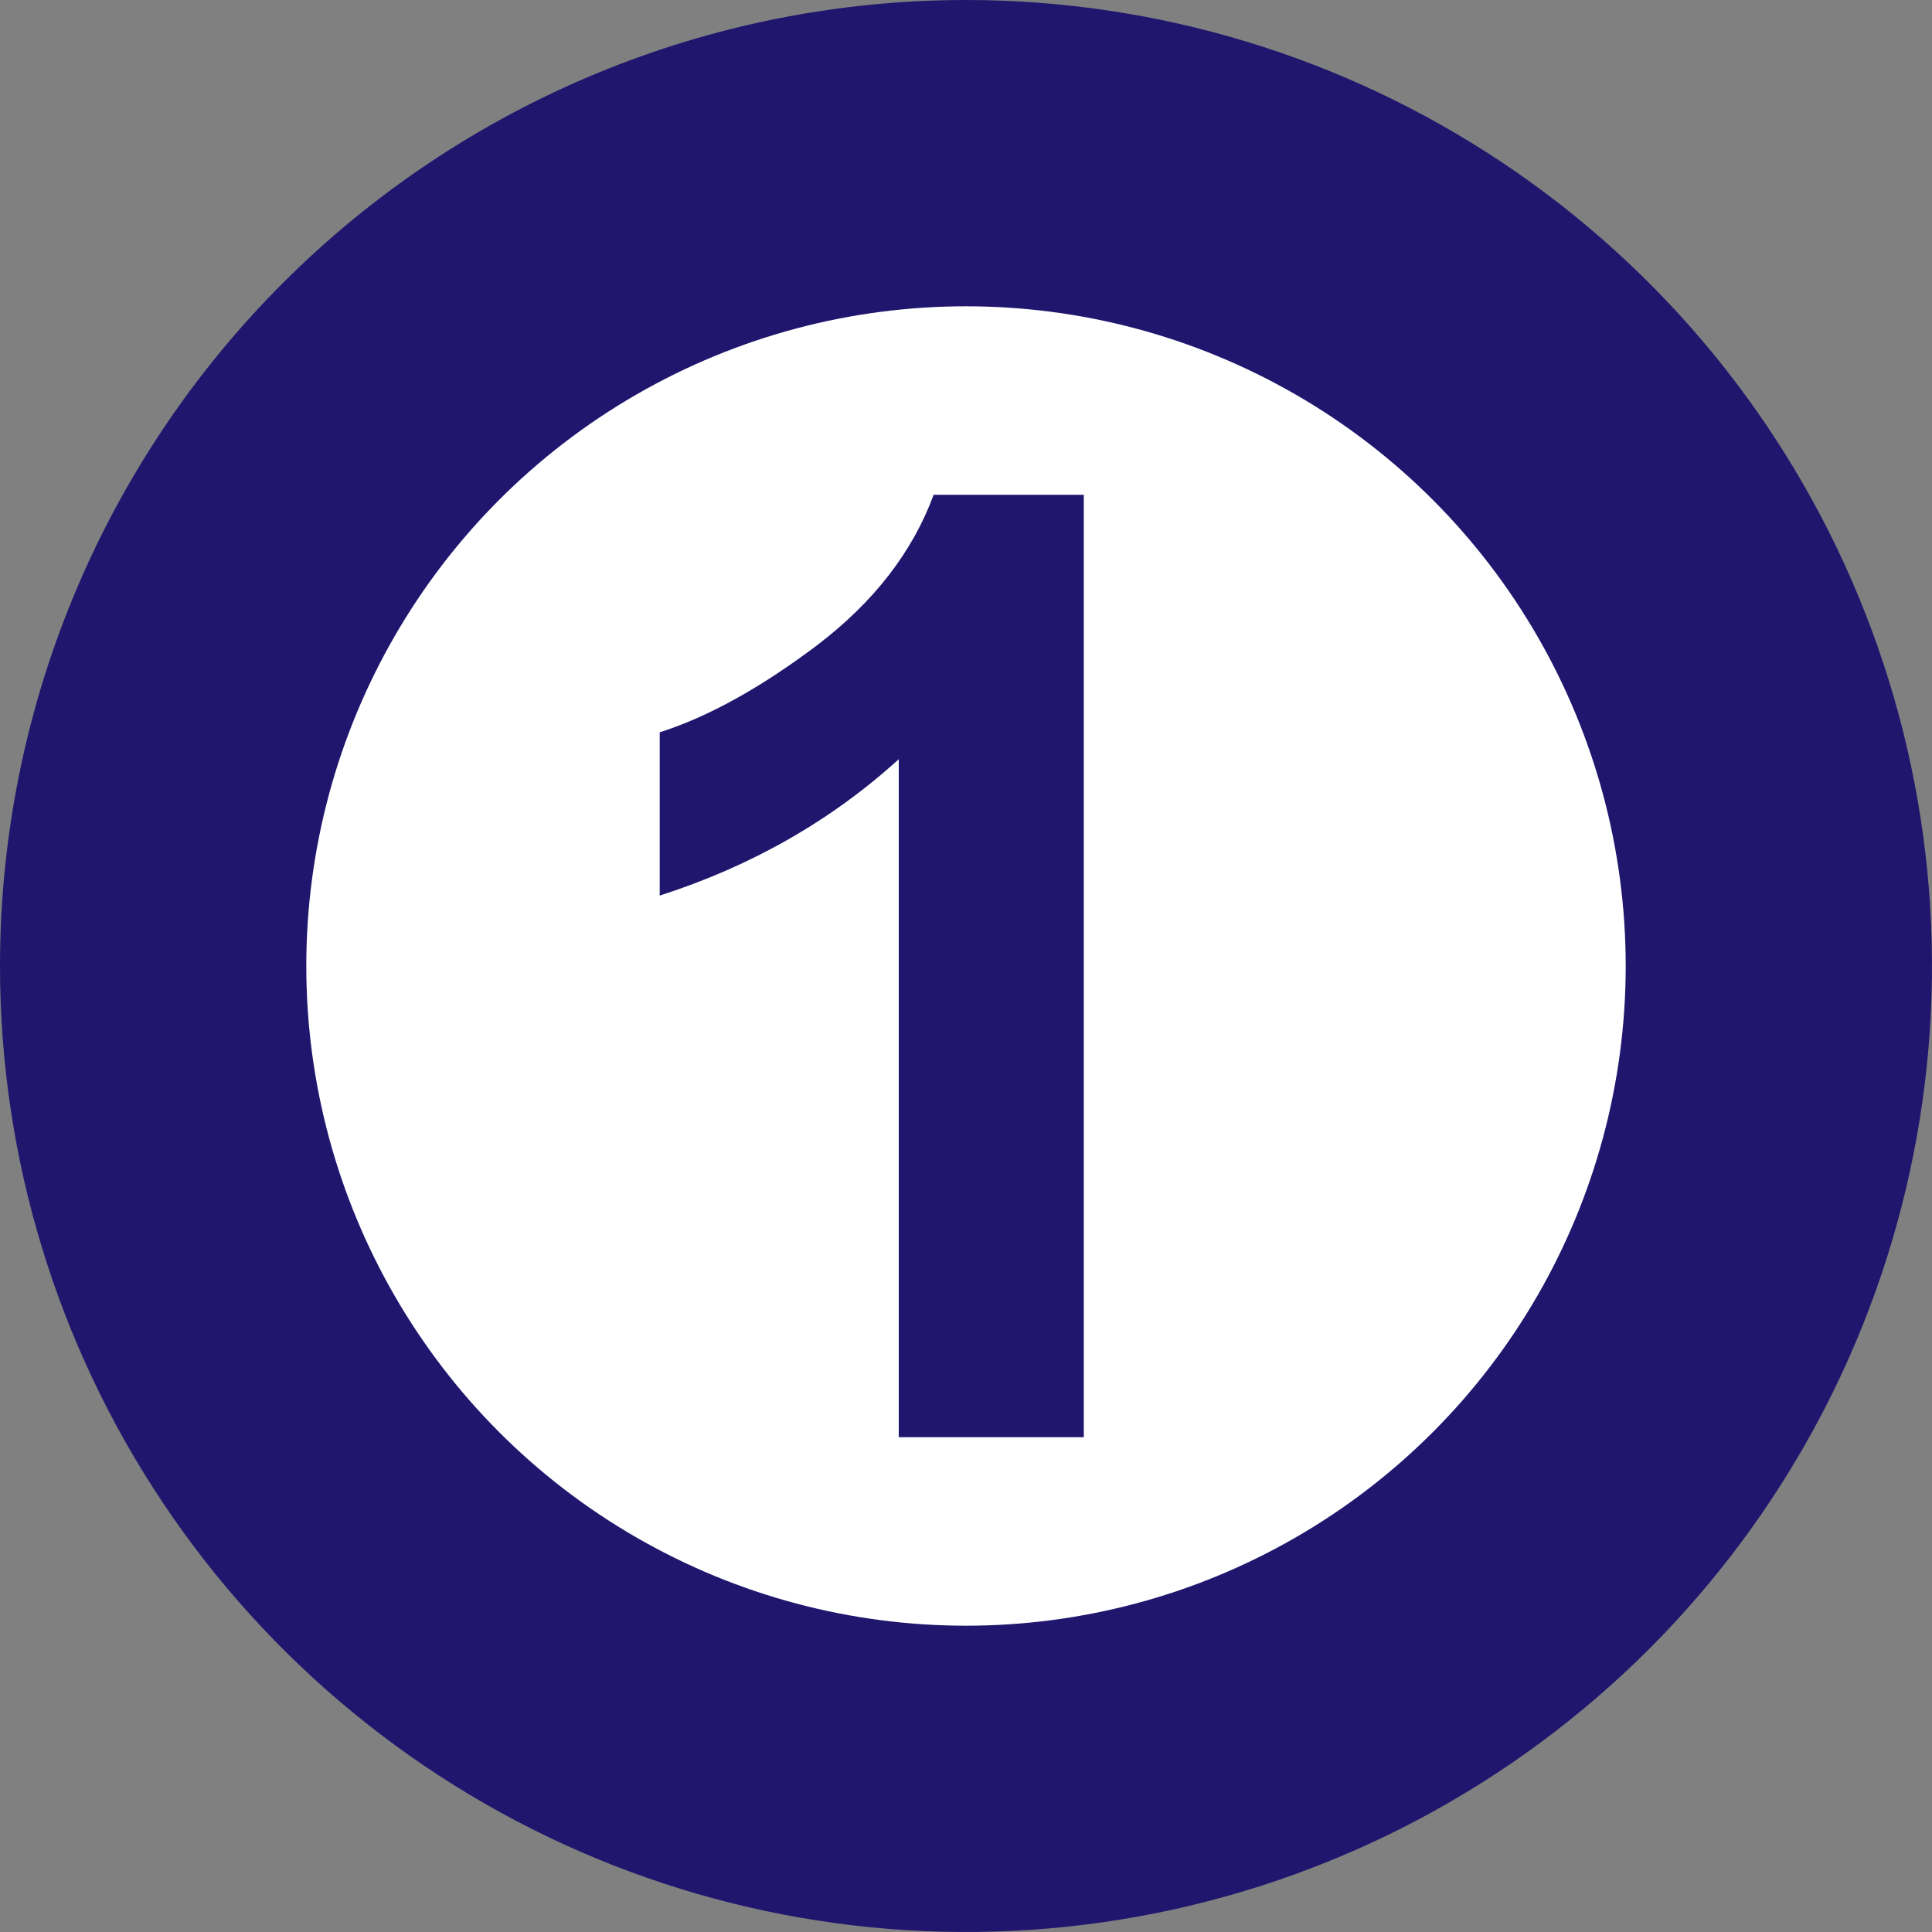
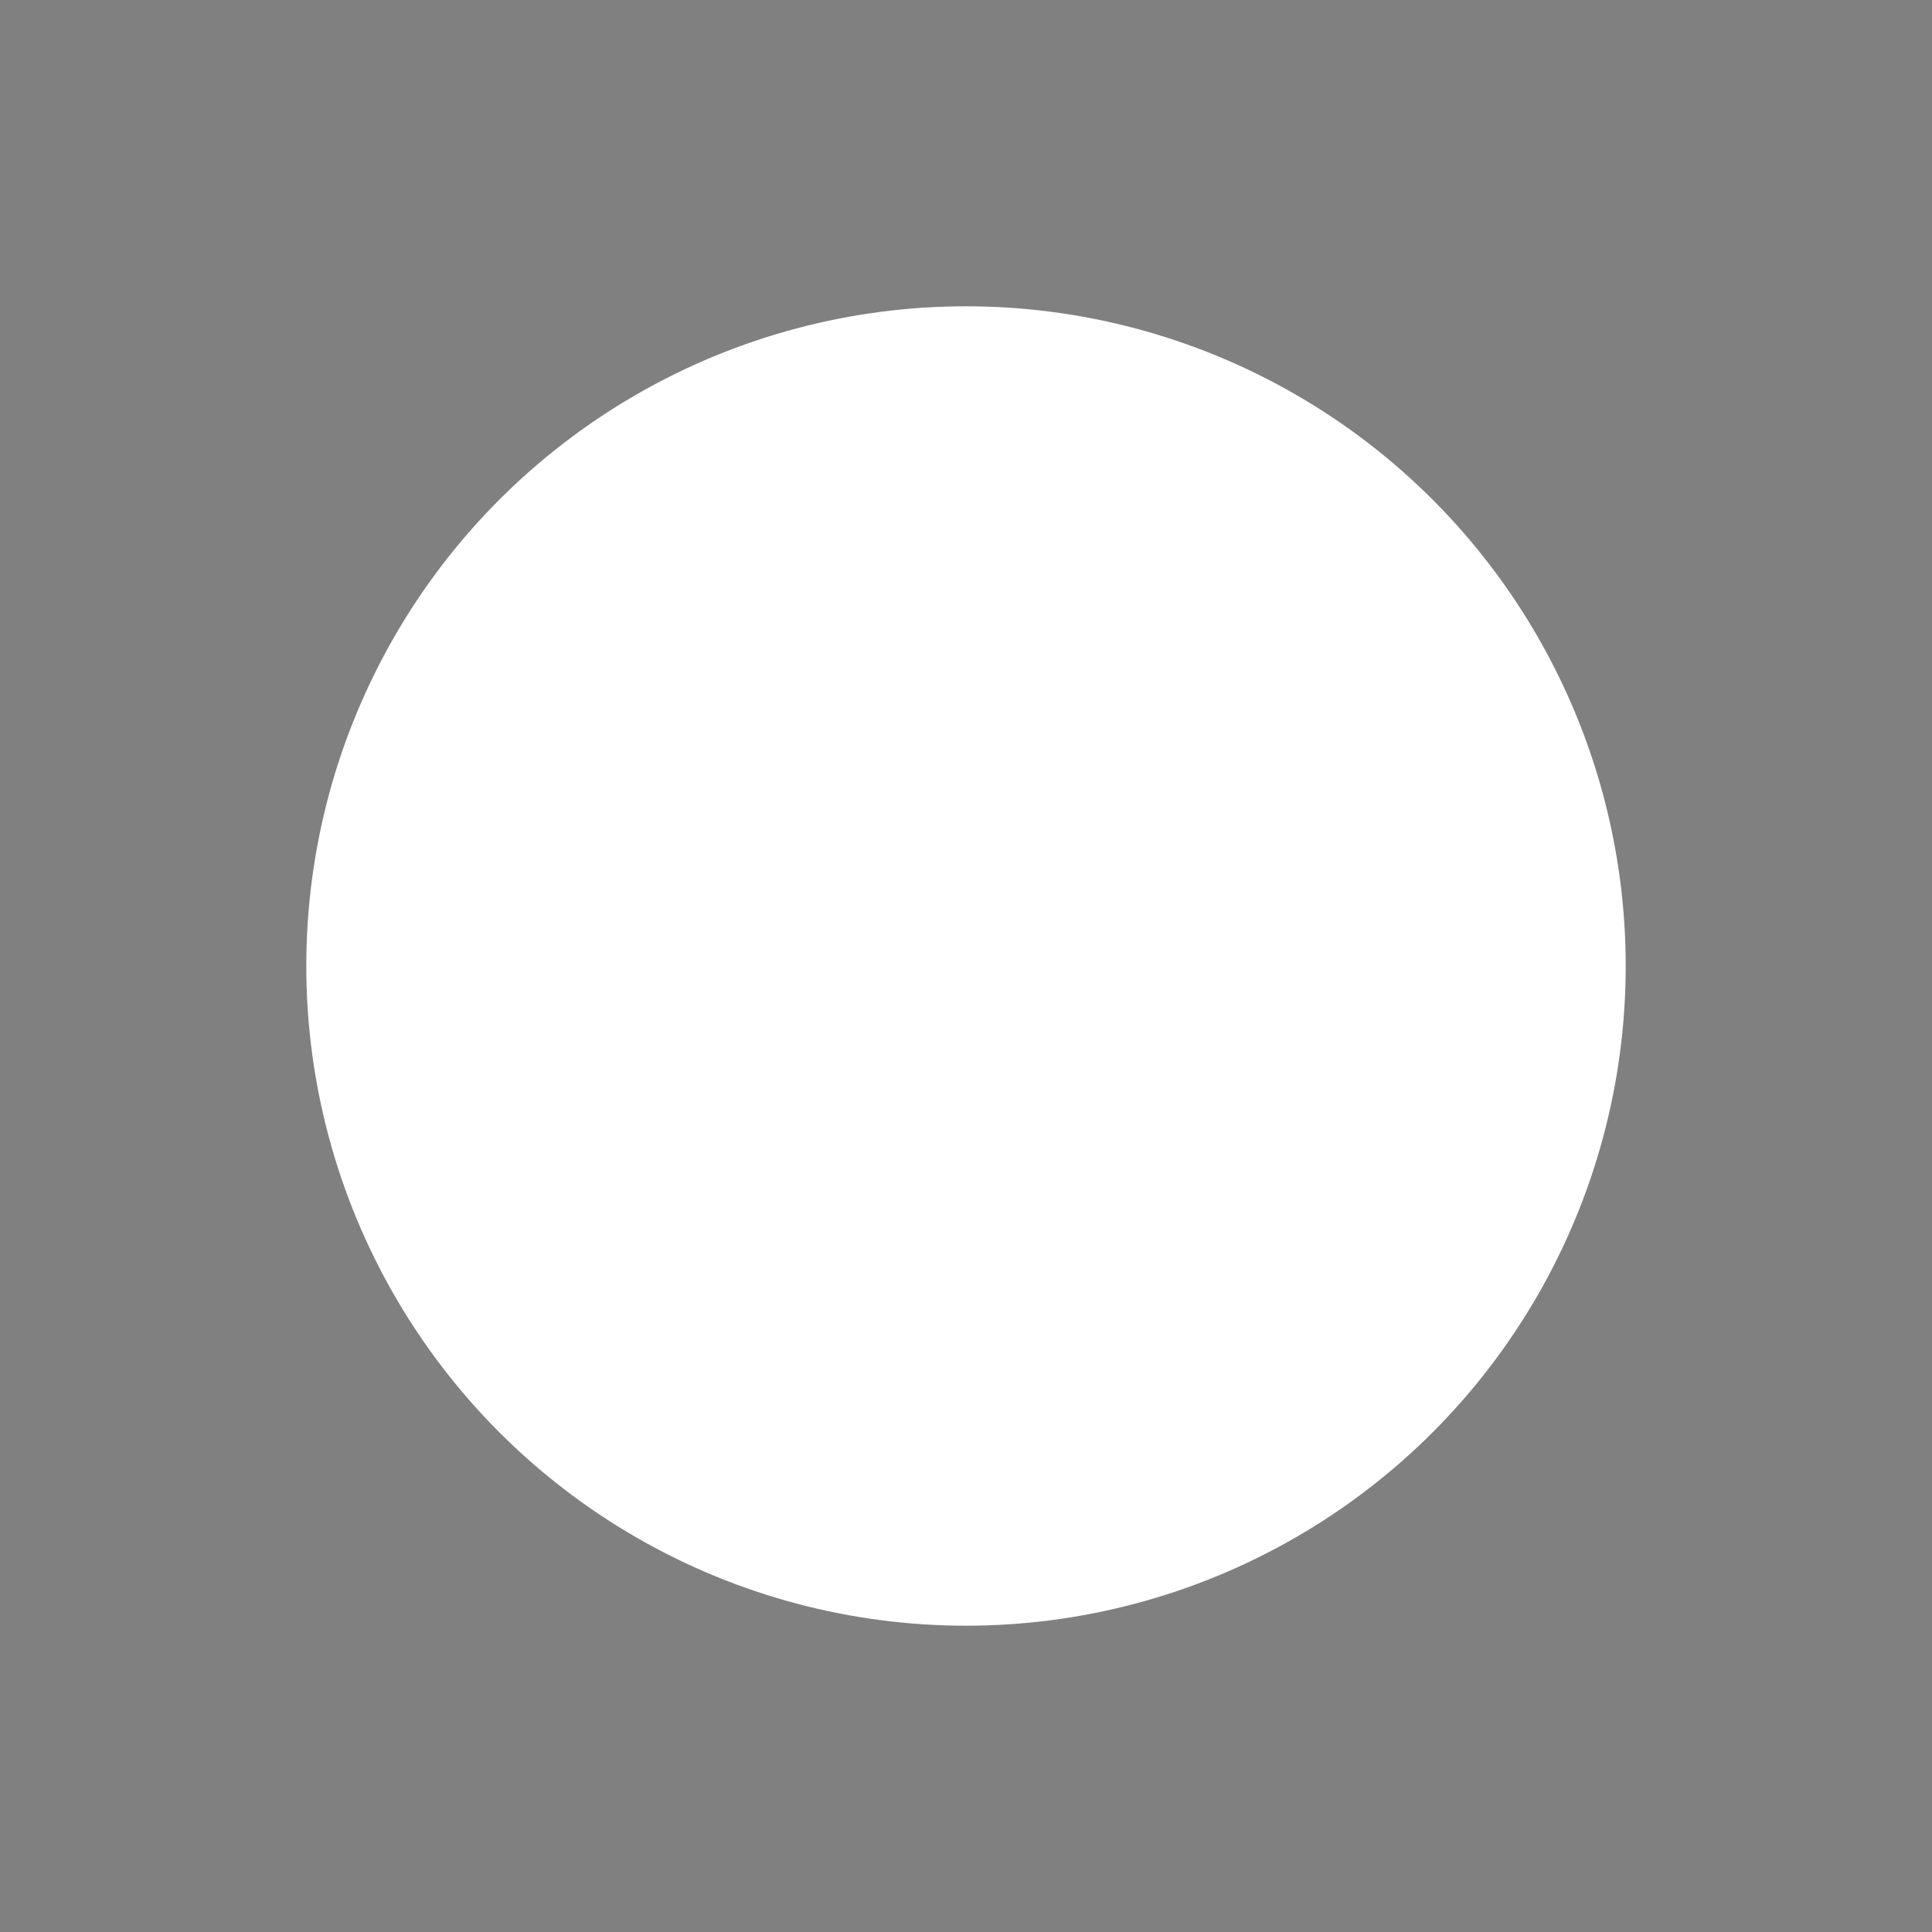
<svg xmlns="http://www.w3.org/2000/svg" width="82" height="82" viewBox="0 0 82 82" fill="none">
  <rect x="0" y="0" width="82" height="82" fill="#808080" stroke="none" />
  <g clip-path="url(#clip0_31_323)">
-     <path d="M41 0C49.109 0 57.036 2.405 63.778 6.91C70.521 11.415 75.776 17.818 78.879 25.31C81.982 32.802 82.794 41.045 81.212 48.999C79.63 56.952 75.725 64.257 69.991 69.991C64.257 75.725 56.952 79.63 48.999 81.212C41.045 82.794 32.802 81.982 25.31 78.879C17.818 75.776 11.415 70.521 6.91 63.778C2.405 57.036 0 49.109 0 41C0 30.126 4.32 19.698 12.009 12.009C19.698 4.32 30.126 0 41 0V0Z" fill="#20166E" />
-   </g>
+     </g>
  <circle cx="41" cy="41" r="28" fill="white" />
-   <path d="M46 61H38.146V32.223C35.276 34.831 31.894 36.761 28 38.011V31.081C30.05 30.429 32.276 29.198 34.68 27.386C37.084 25.556 38.733 23.427 39.627 21H46V61Z" fill="#20166E" />
  <defs>
    <clipPath id="clip0_31_323">
-       <rect width="82" height="82" fill="white" />
-     </clipPath>
+       </clipPath>
  </defs>
</svg>